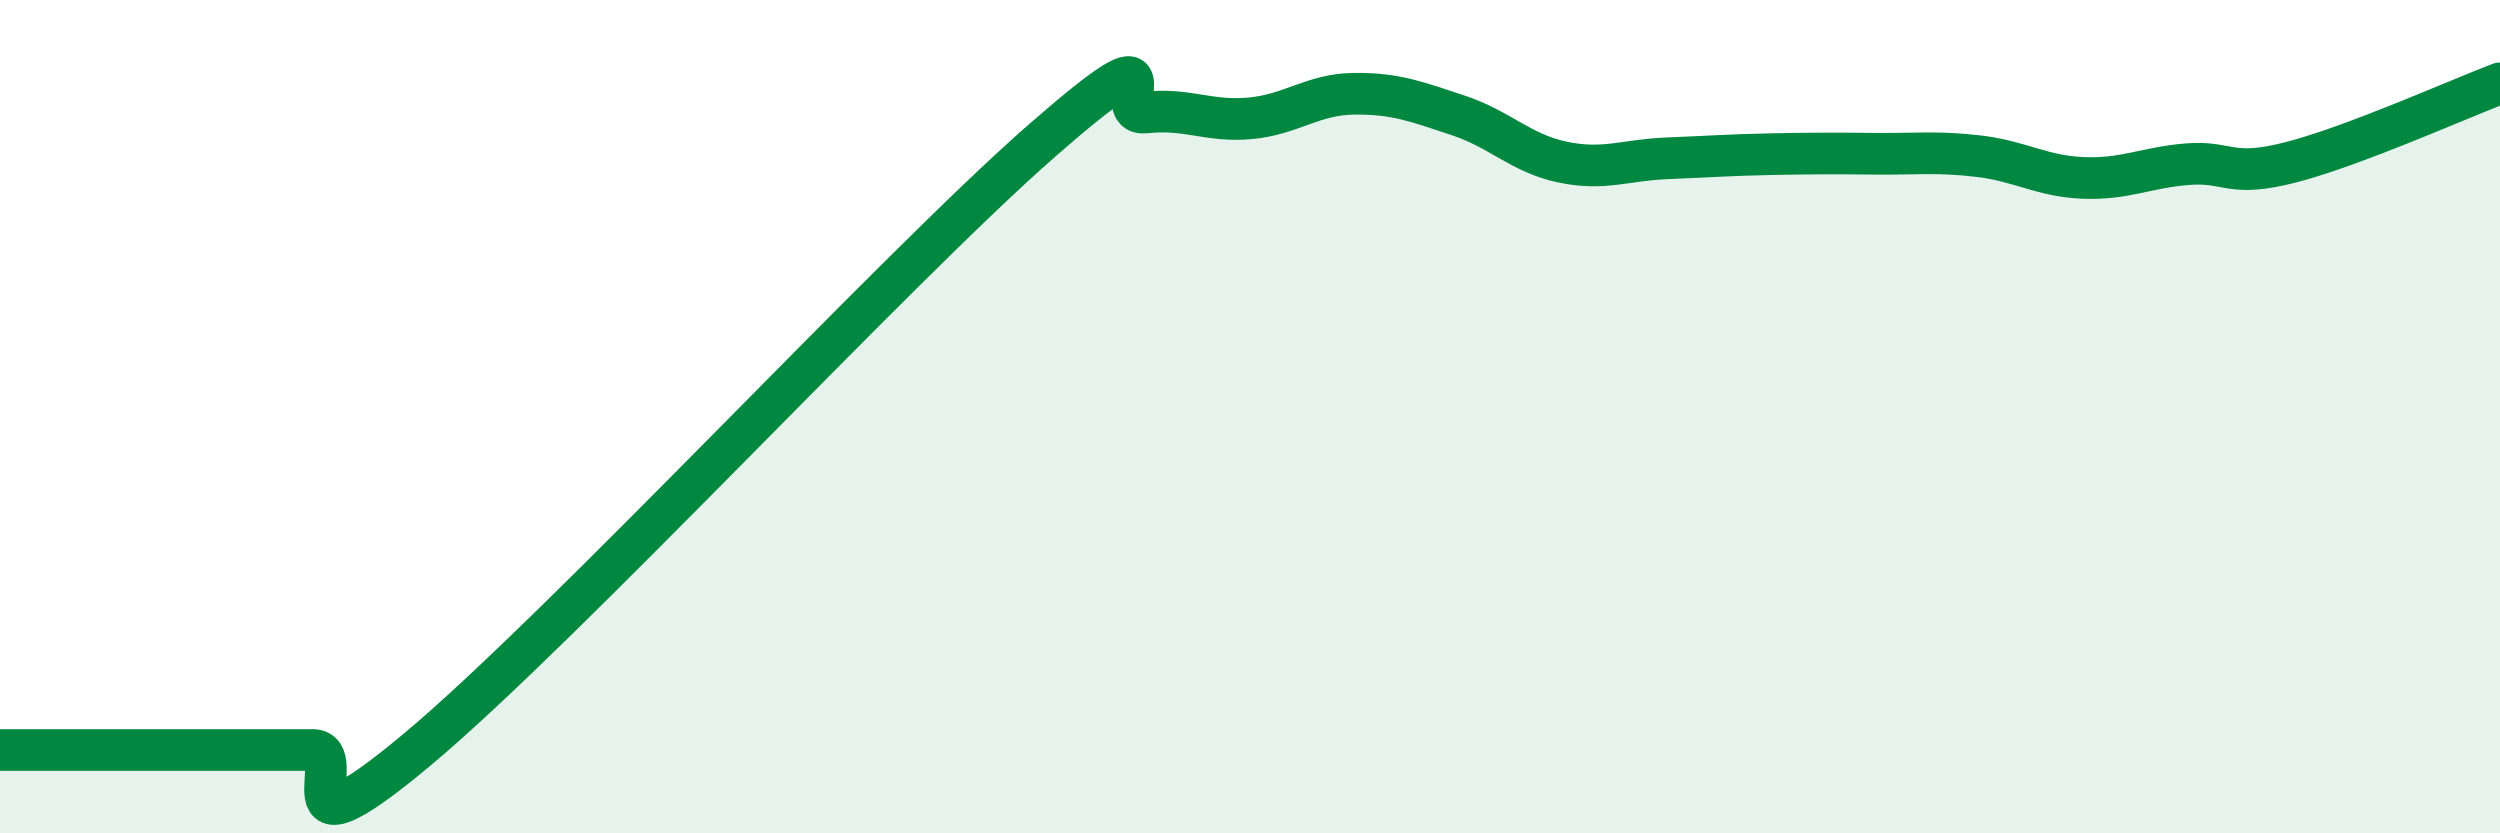
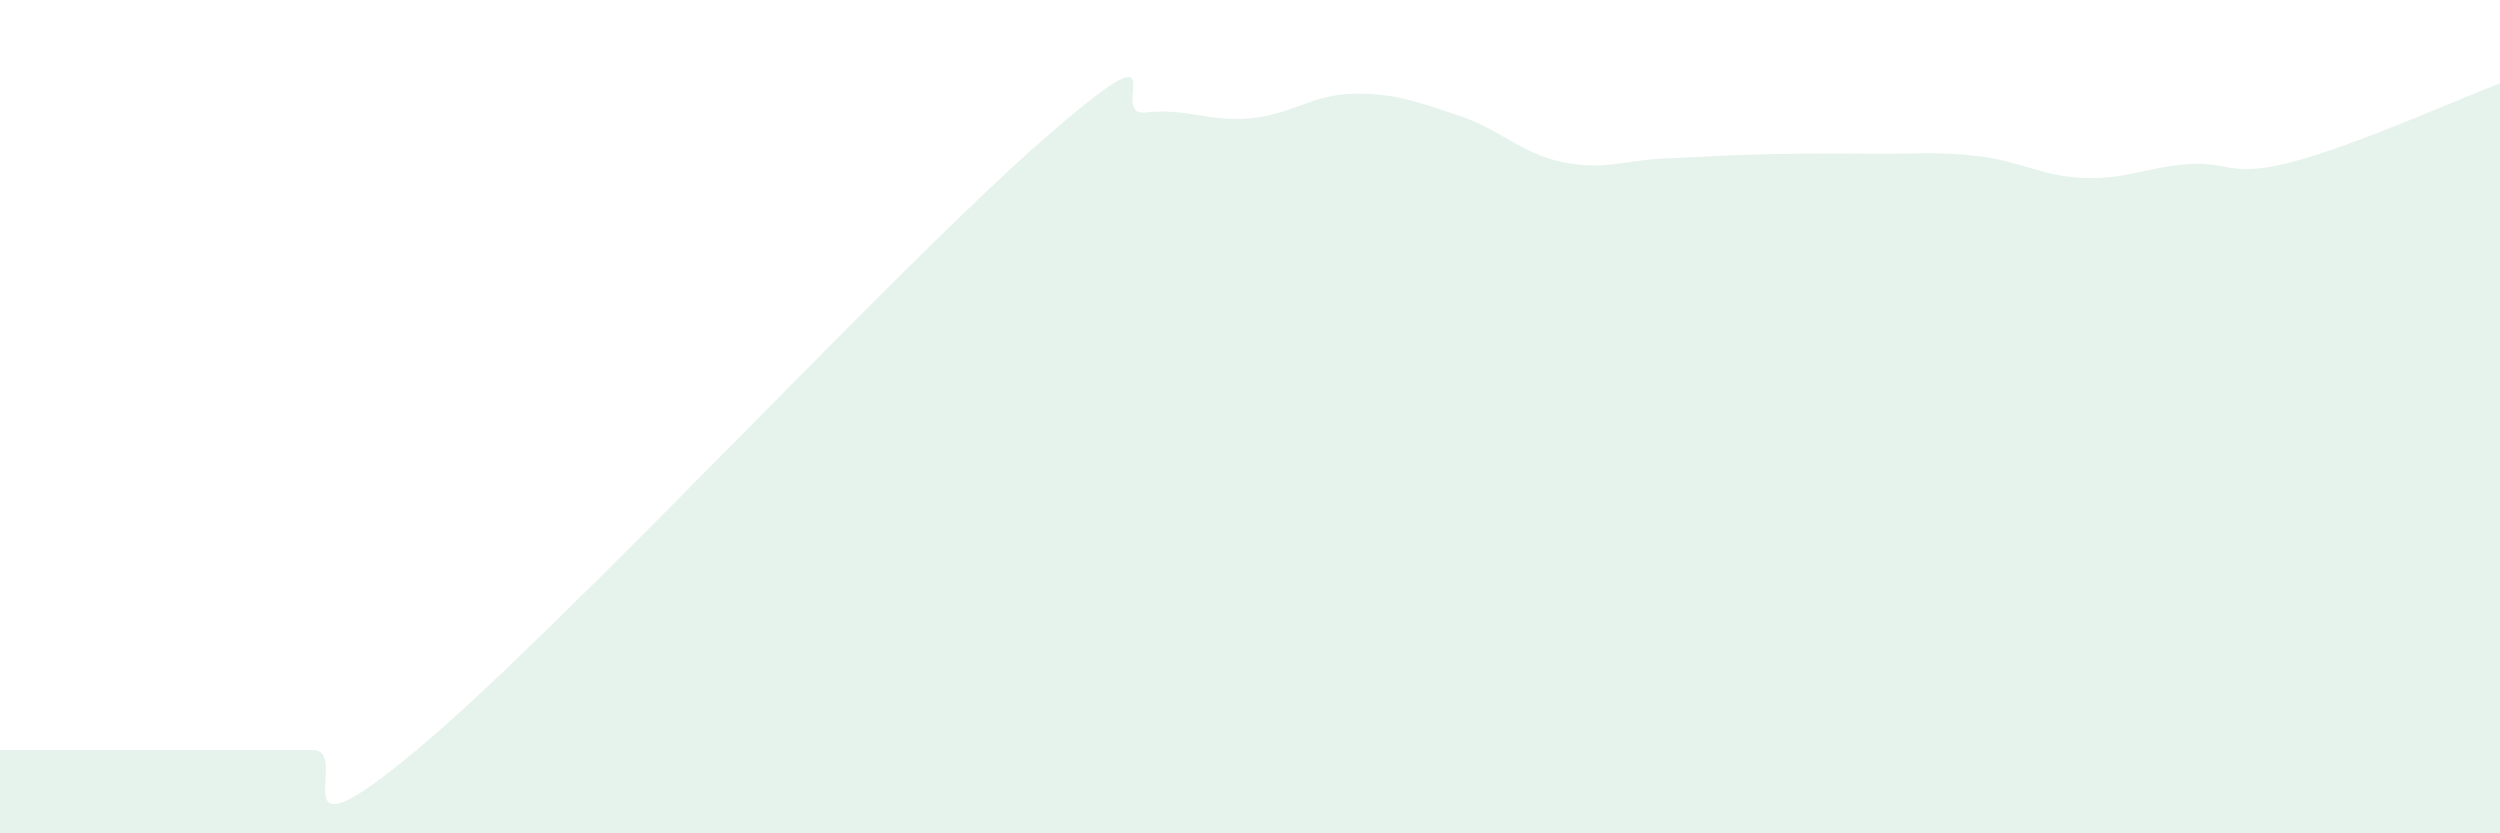
<svg xmlns="http://www.w3.org/2000/svg" width="60" height="20" viewBox="0 0 60 20">
  <path d="M 0,18 C 0.5,18 1.5,18 2.5,18 C 3.5,18 4,18 5,18 C 6,18 6.5,18 7.5,18 C 8.5,18 6.5,20.92 10,18 C 13.5,15.08 21.5,6.44 25,3.38 C 28.5,0.32 26.5,2.81 27.5,2.7 C 28.5,2.59 29,2.93 30,2.84 C 31,2.75 31.5,2.26 32.5,2.25 C 33.5,2.24 34,2.44 35,2.77 C 36,3.1 36.5,3.68 37.5,3.89 C 38.5,4.1 39,3.84 40,3.8 C 41,3.76 41.5,3.72 42.5,3.7 C 43.5,3.68 44,3.68 45,3.69 C 46,3.7 46.5,3.63 47.5,3.75 C 48.5,3.87 49,4.23 50,4.27 C 51,4.31 51.5,4.02 52.5,3.94 C 53.5,3.86 53.5,4.28 55,3.89 C 56.5,3.5 59,2.38 60,2L60 20L0 20Z" fill="#008740" opacity="0.1" stroke-linecap="round" stroke-linejoin="round" />
-   <path d="M 0,18 C 0.5,18 1.5,18 2.5,18 C 3.5,18 4,18 5,18 C 6,18 6.5,18 7.5,18 C 8.5,18 6.5,20.92 10,18 C 13.5,15.08 21.5,6.44 25,3.38 C 28.5,0.32 26.5,2.81 27.5,2.7 C 28.5,2.59 29,2.93 30,2.84 C 31,2.75 31.5,2.26 32.5,2.25 C 33.5,2.24 34,2.44 35,2.77 C 36,3.1 36.5,3.68 37.5,3.89 C 38.5,4.1 39,3.84 40,3.8 C 41,3.76 41.5,3.72 42.5,3.7 C 43.5,3.68 44,3.68 45,3.69 C 46,3.7 46.5,3.63 47.5,3.75 C 48.5,3.87 49,4.23 50,4.27 C 51,4.31 51.5,4.02 52.5,3.94 C 53.5,3.86 53.5,4.28 55,3.89 C 56.5,3.5 59,2.38 60,2" stroke="#008740" stroke-width="1" fill="none" stroke-linecap="round" stroke-linejoin="round" />
</svg>